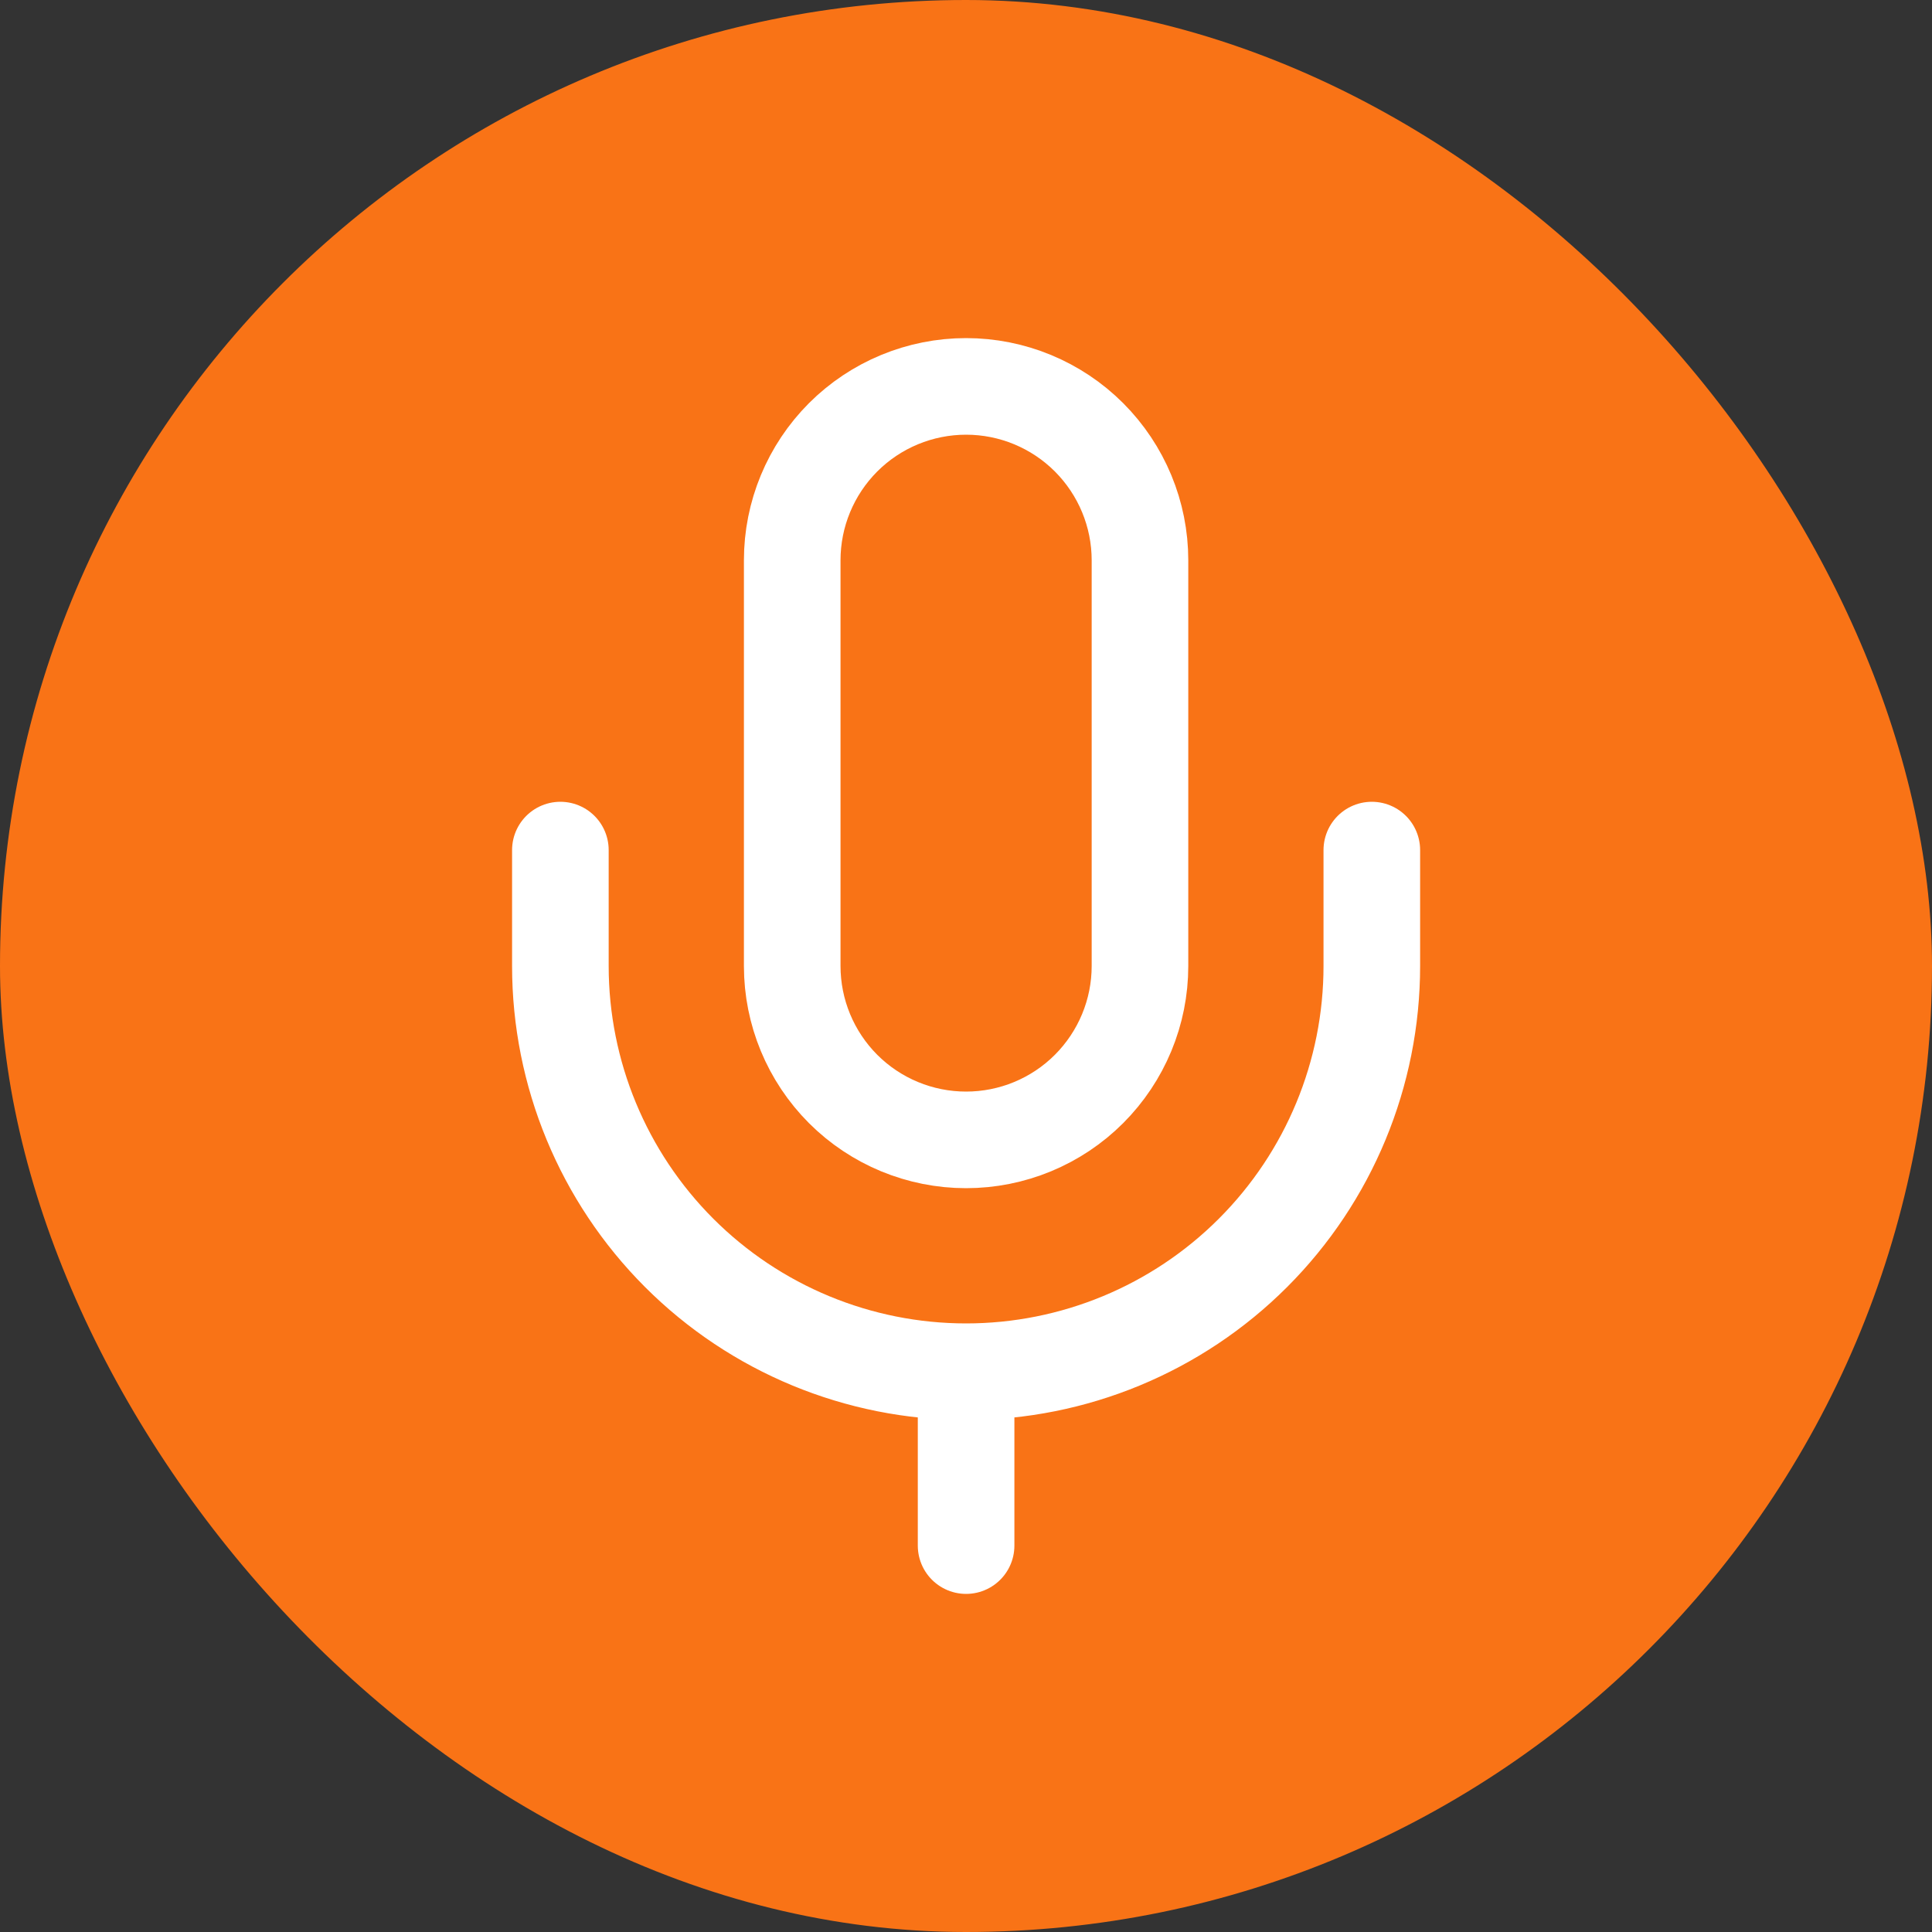
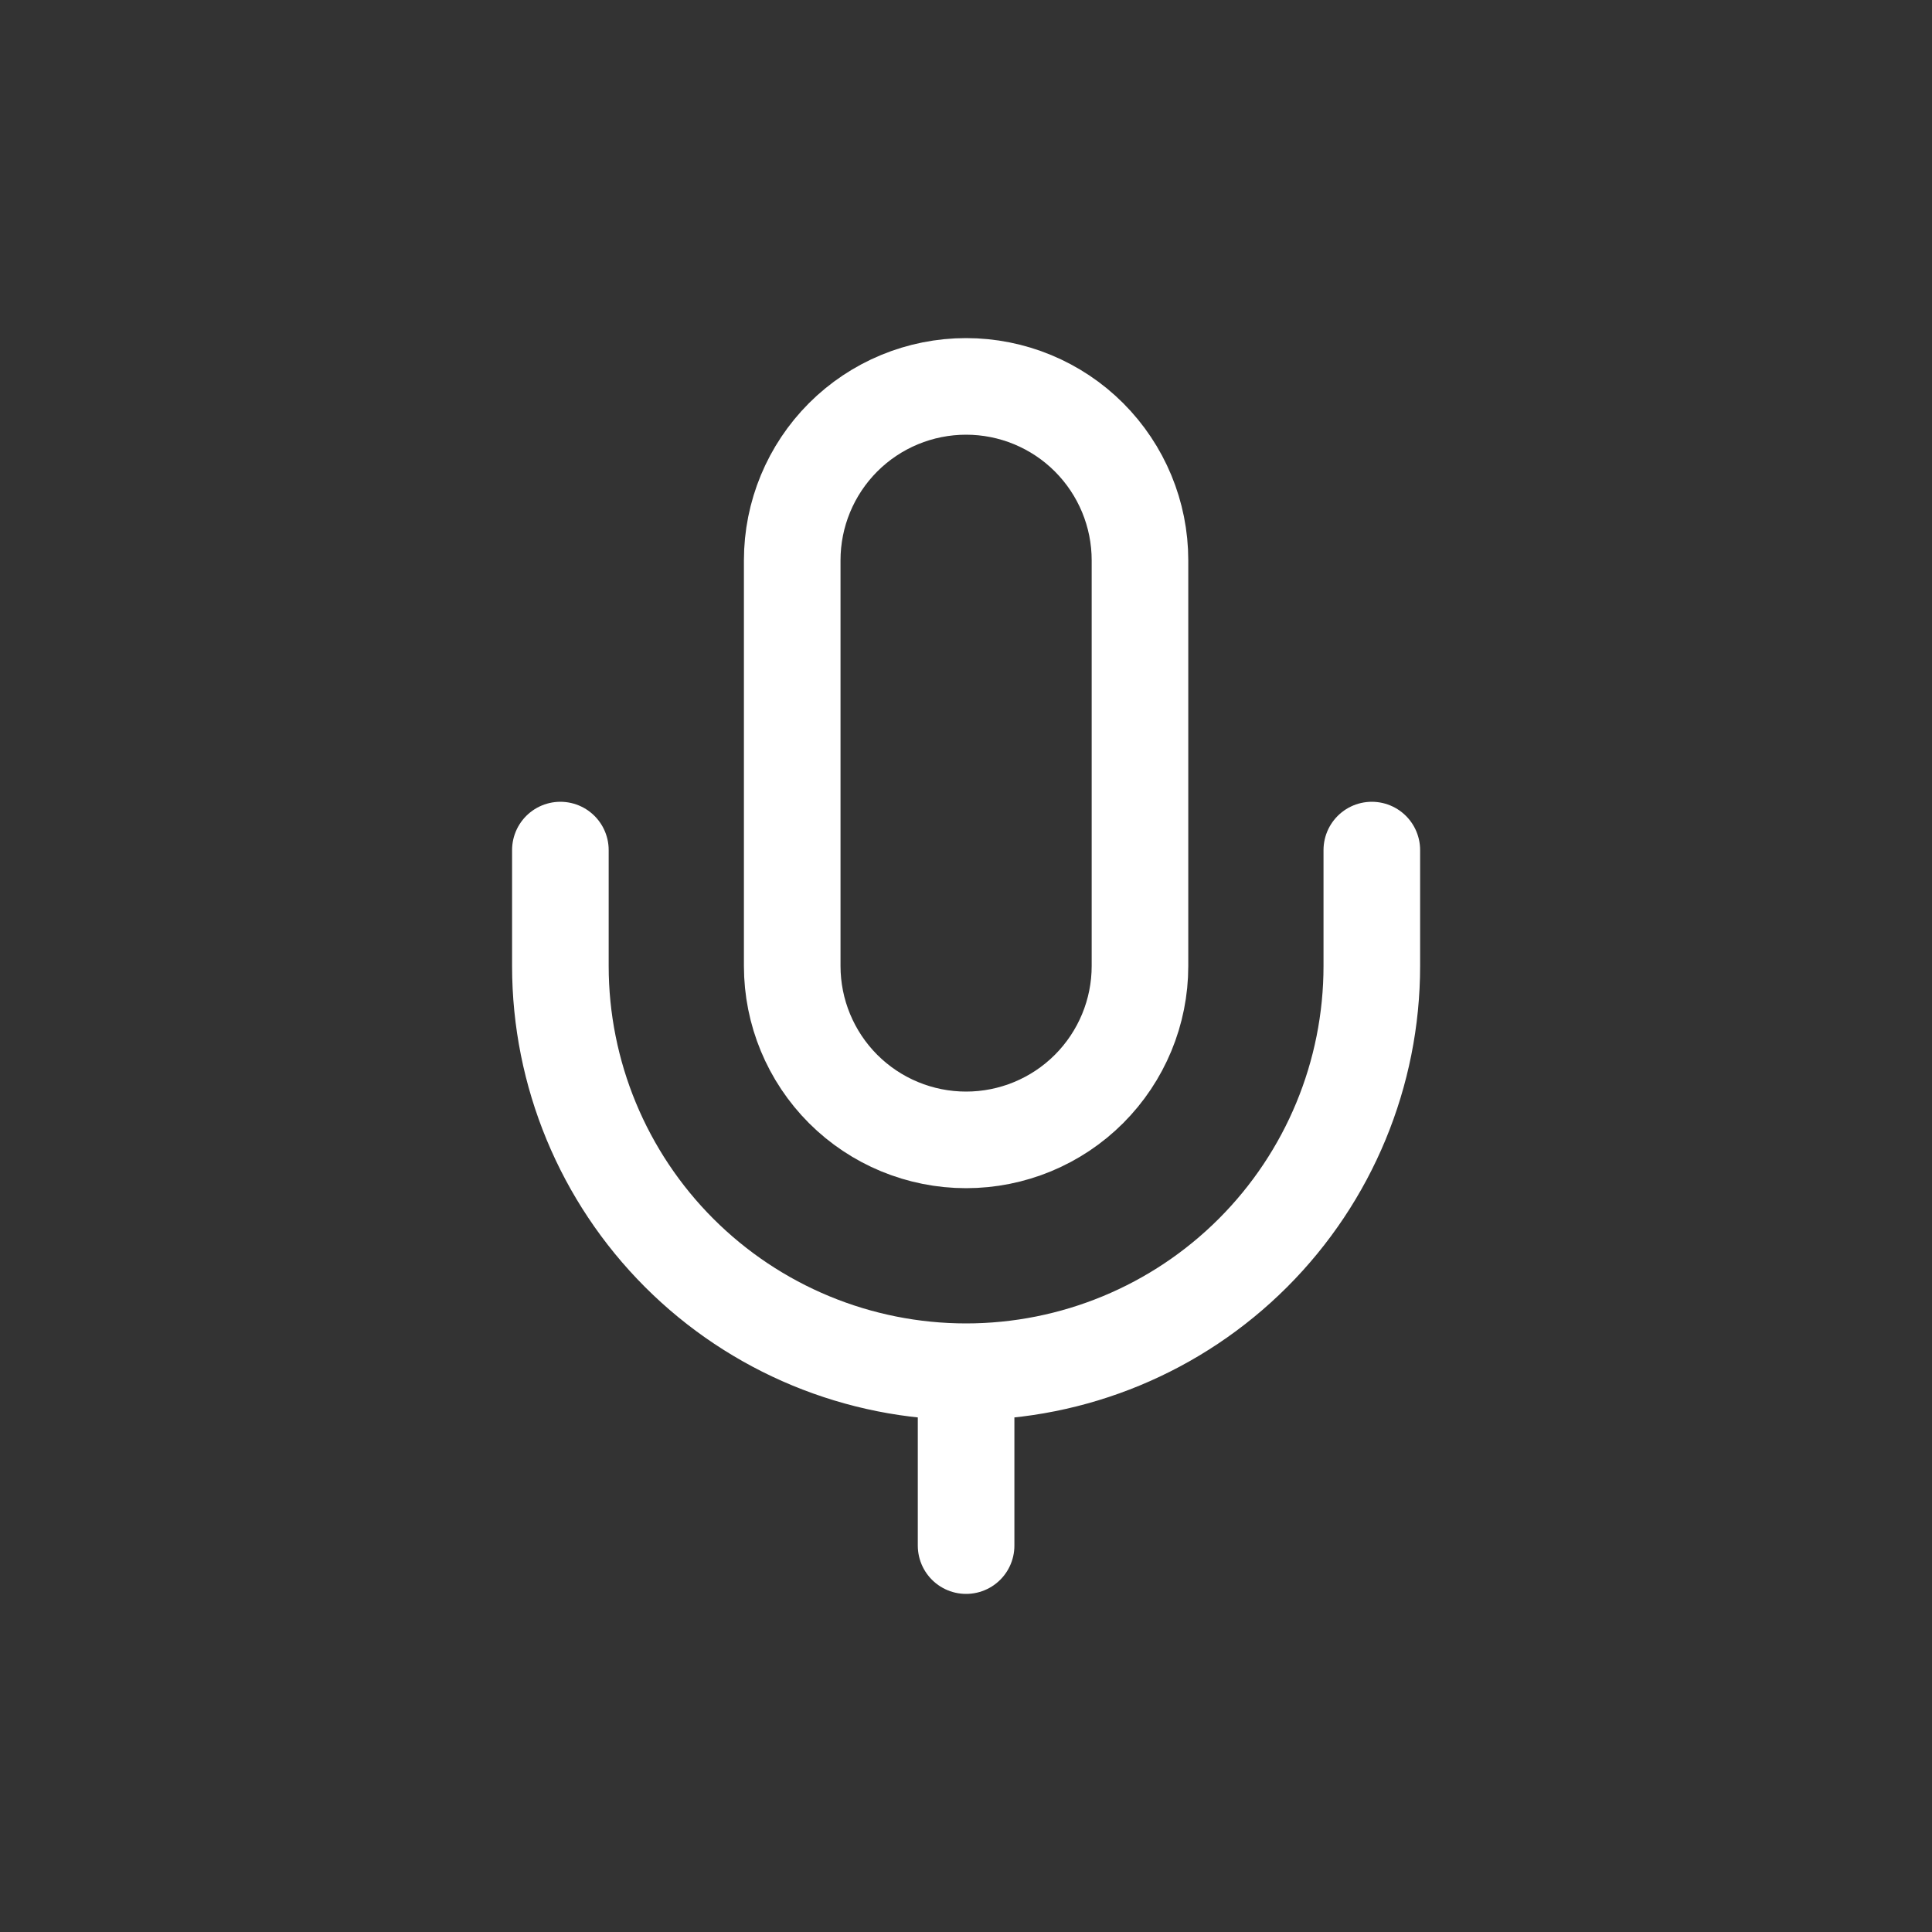
<svg xmlns="http://www.w3.org/2000/svg" width="40" height="40" viewBox="0 0 40 40" fill="none">
  <rect x="0" y="0" width="40" height="40" fill="#333333" stroke="none" />
-   <rect width="40" height="40" rx="20" fill="#F97316" />
  <path d="M28.402 17.6V20C28.402 22.228 27.517 24.364 25.941 25.94C24.366 27.515 22.229 28.4 20.002 28.4M20.002 28.4C17.774 28.4 15.637 27.515 14.062 25.94C12.487 24.364 11.602 22.228 11.602 20V17.6M20.002 28.4V32M20.002 8C19.047 8 18.131 8.379 17.456 9.054C16.781 9.73 16.402 10.645 16.402 11.6V20C16.402 20.955 16.781 21.87 17.456 22.546C18.131 23.221 19.047 23.6 20.002 23.6C20.956 23.6 21.872 23.221 22.547 22.546C23.222 21.87 23.602 20.955 23.602 20V11.6C23.602 10.645 23.222 9.73 22.547 9.054C21.872 8.379 20.956 8 20.002 8Z" stroke="white" stroke-width="2" stroke-linecap="round" stroke-linejoin="round" />
</svg>